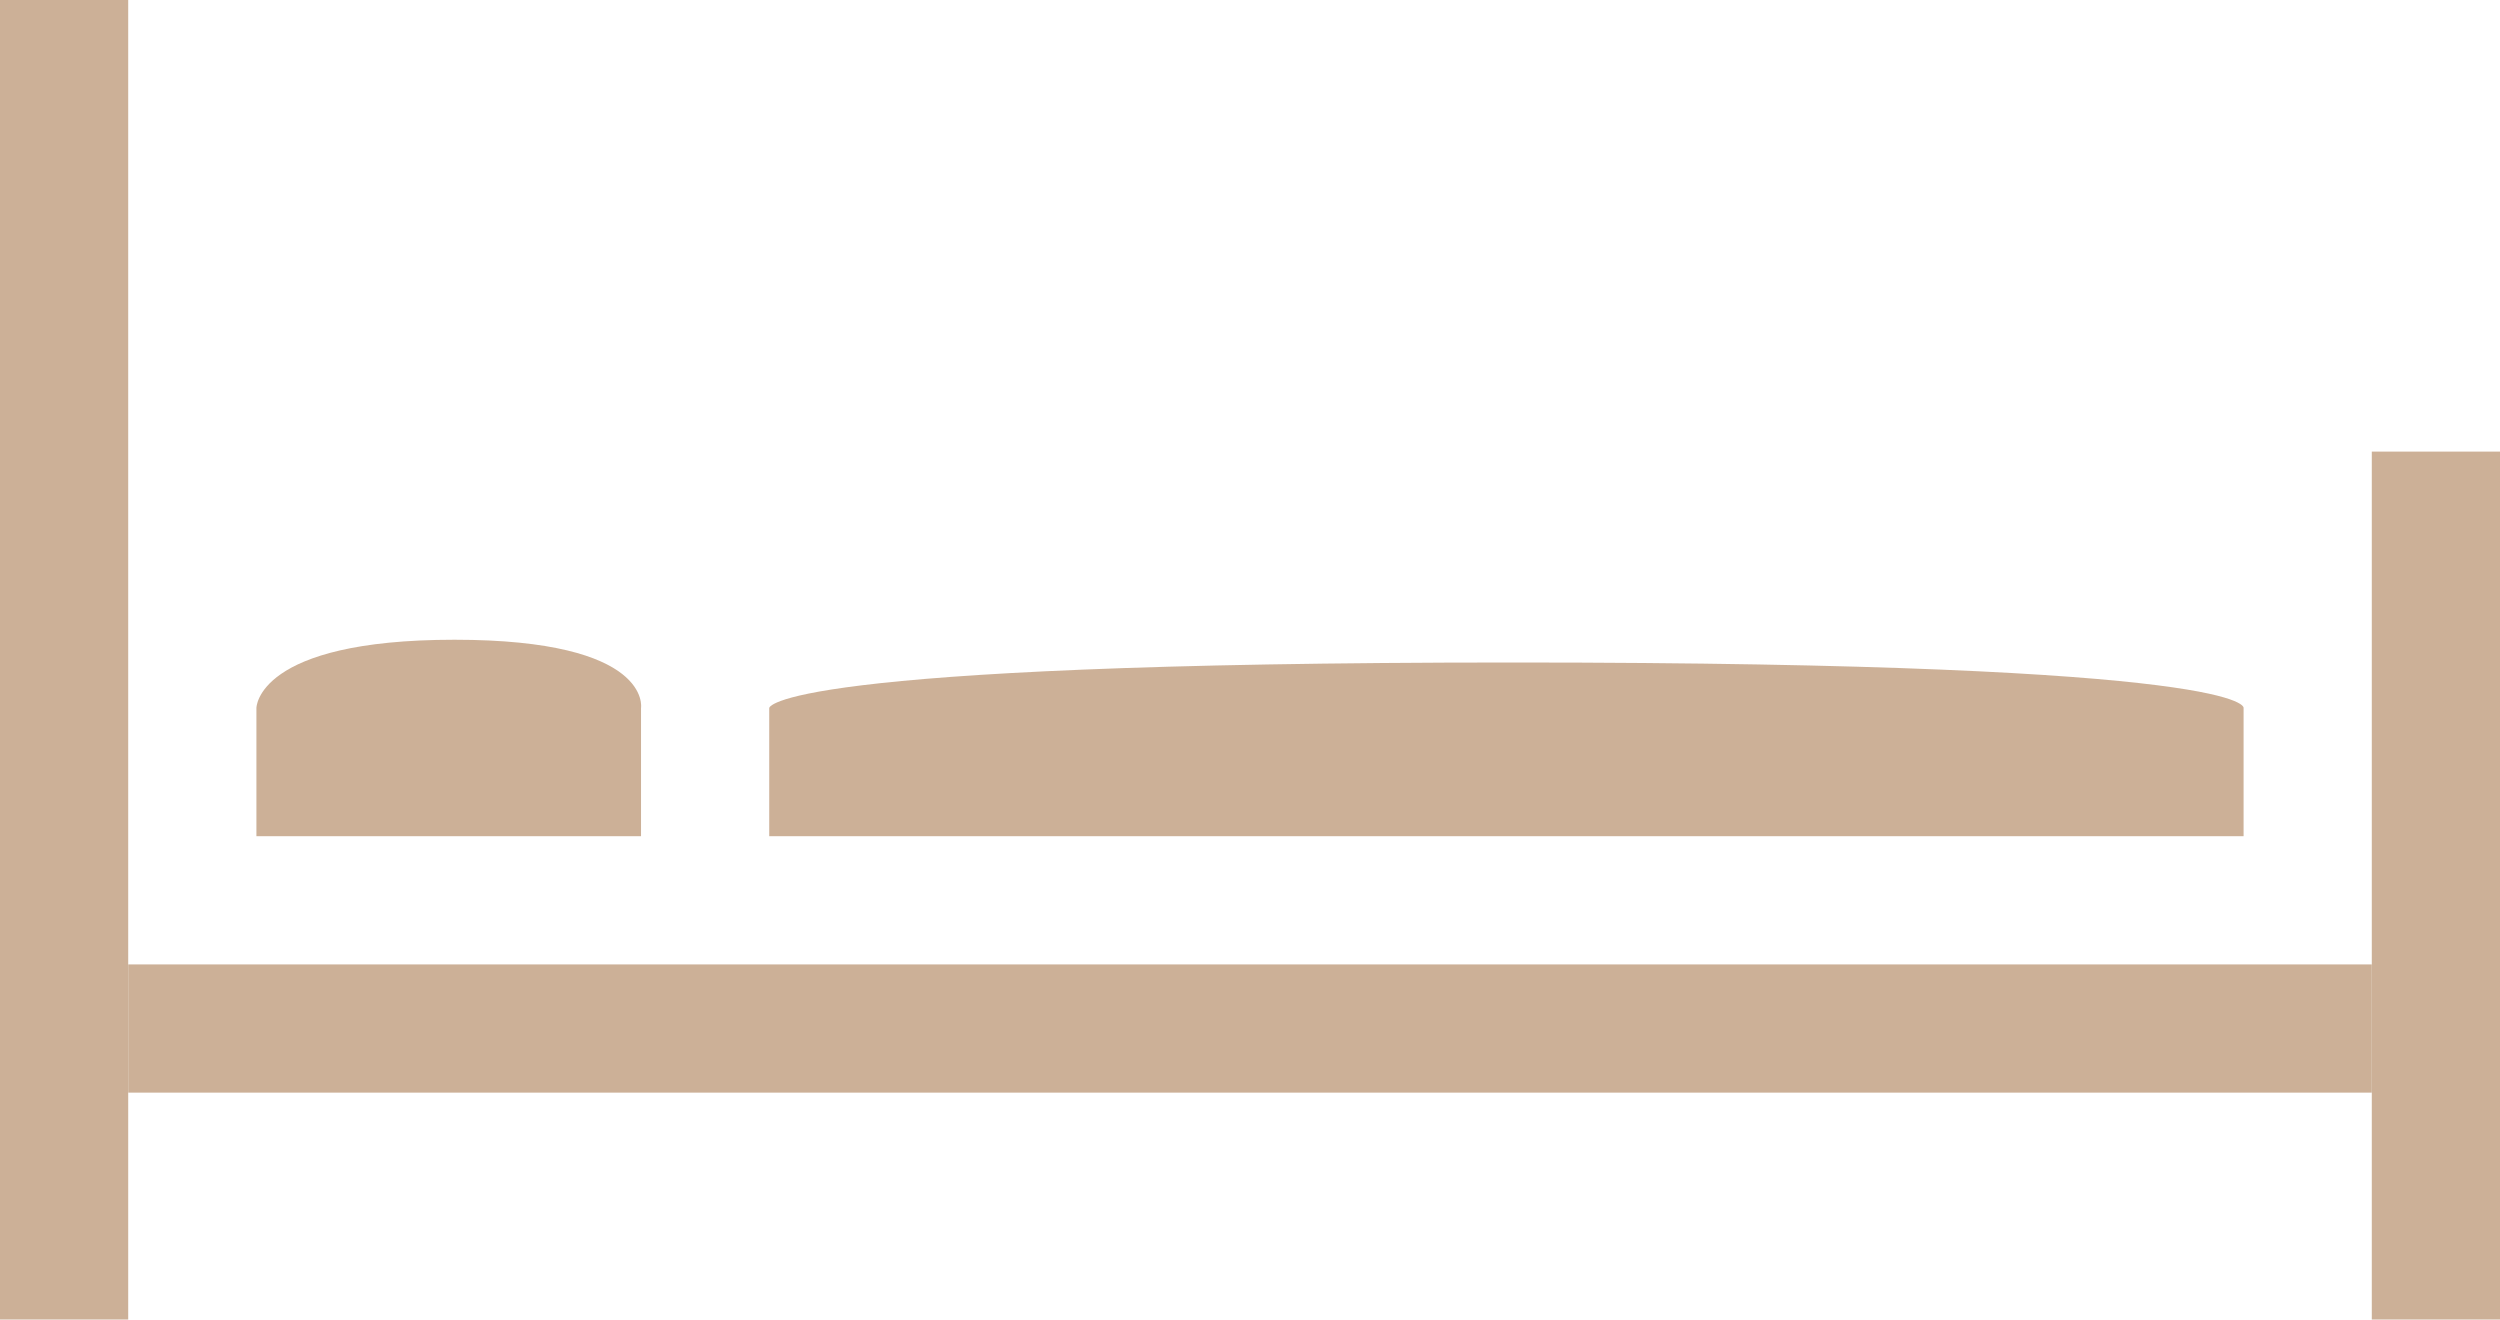
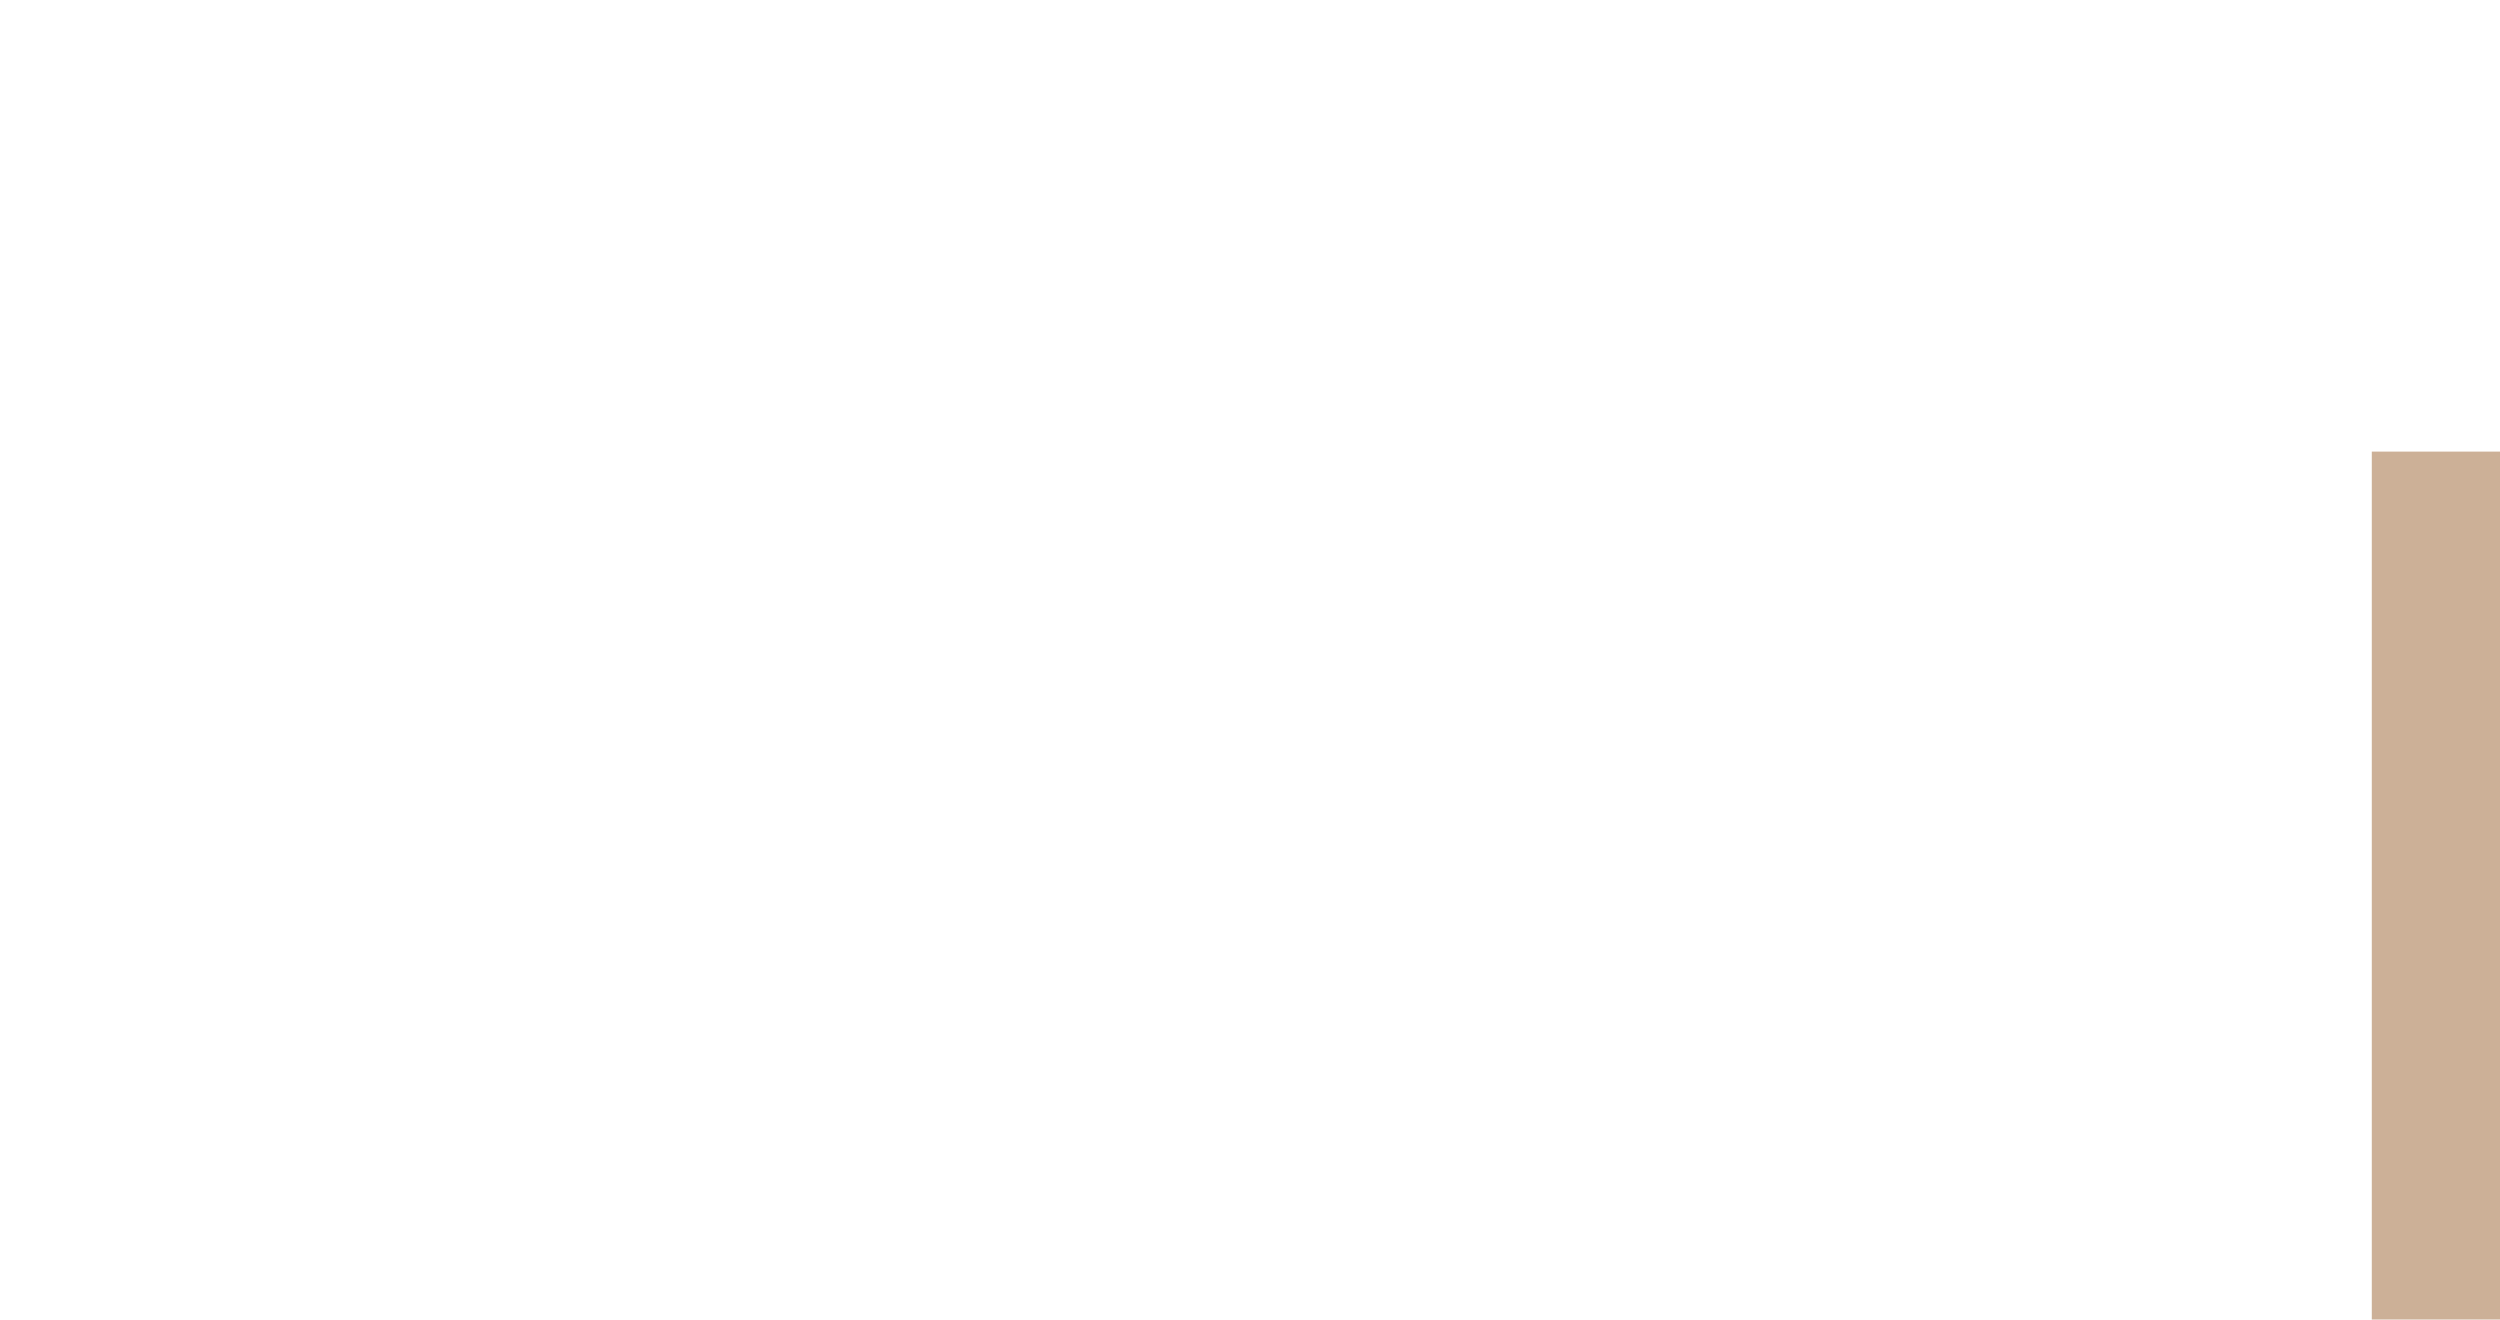
<svg xmlns="http://www.w3.org/2000/svg" version="1.1" id="Ebene_1" x="0px" y="0px" viewBox="0 0 78 41.17" style="enable-background:new 0 0 78 41.17;" xml:space="preserve">
  <style type="text/css">
	.st0{fill:#CCB097;}
</style>
-   <rect x="4" y="30.09" class="st0" width="70" height="4" />
-   <path class="st0" d="M8,22.09v4h12v-4c0,0,0.36-2.13-5.82-2.13C8,19.96,8,22.09,8,22.09" />
-   <path class="st0" d="M70,26.09v-4c0,0,0.42-1.42-22.79-1.42S24,22.09,24,22.09v4H70z" />
  <rect x="74" y="14.09" class="st0" width="4" height="27.09" />
-   <rect class="st0" width="4" height="41.17" />
</svg>